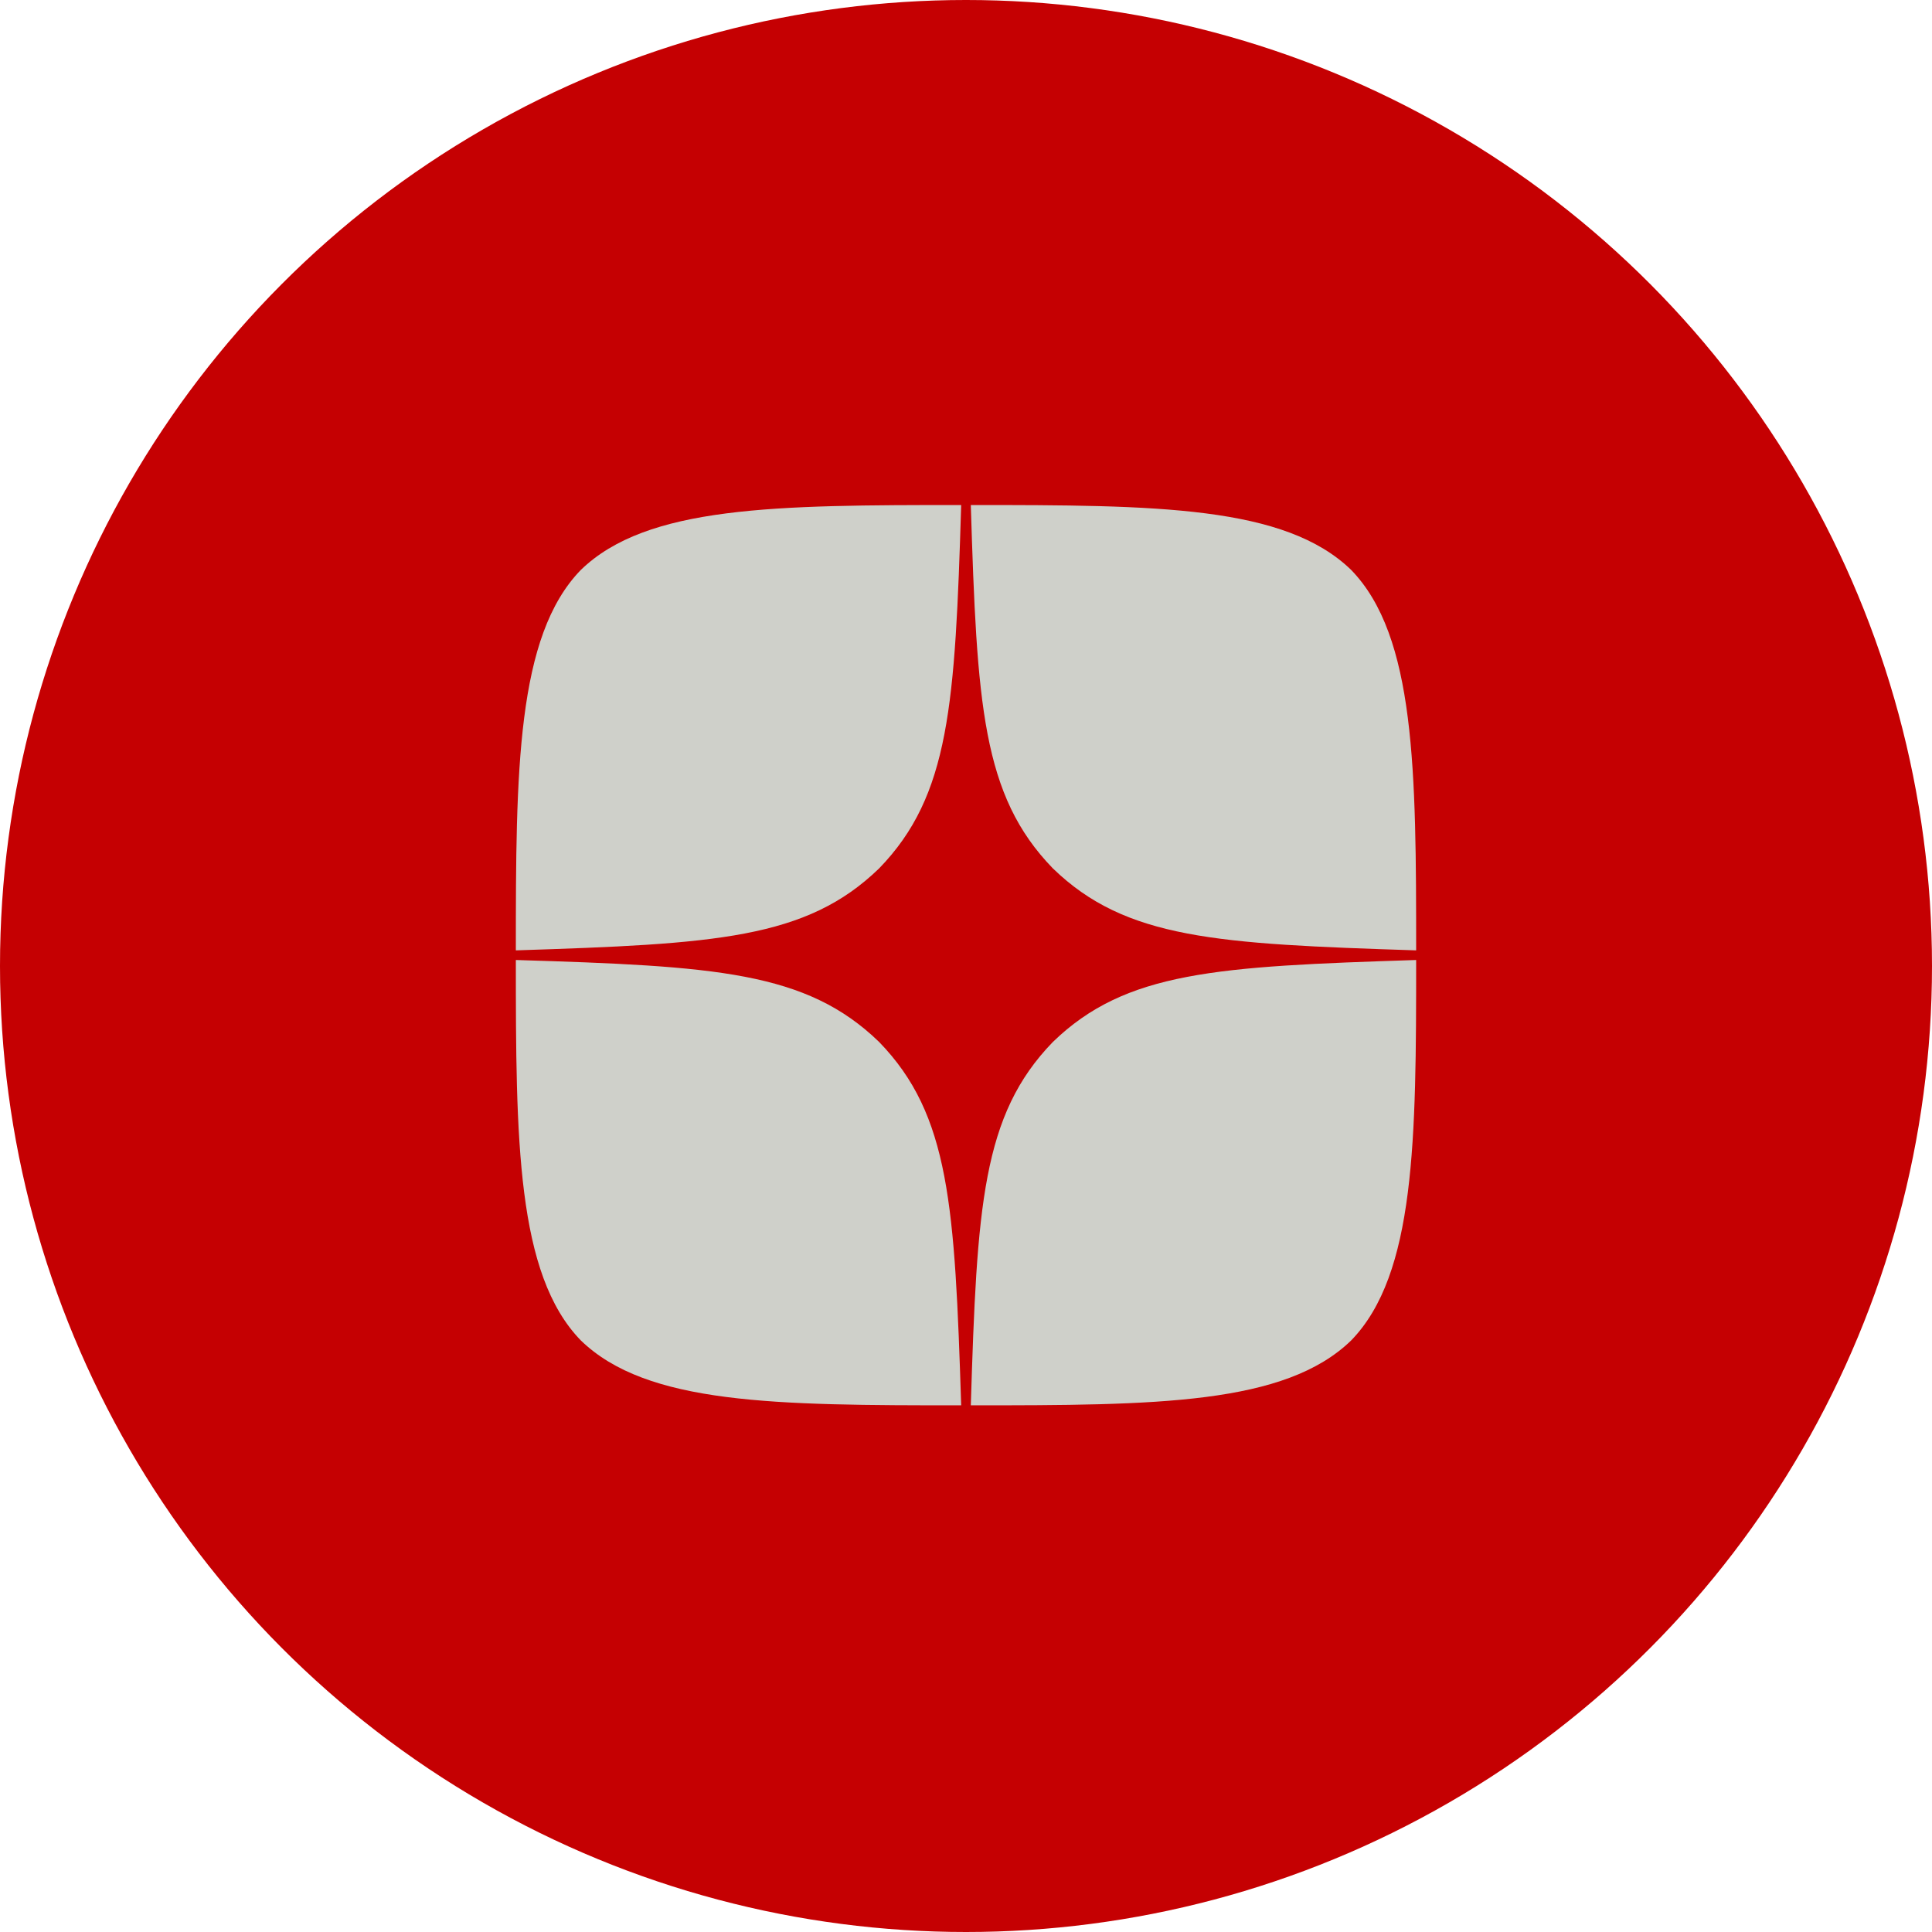
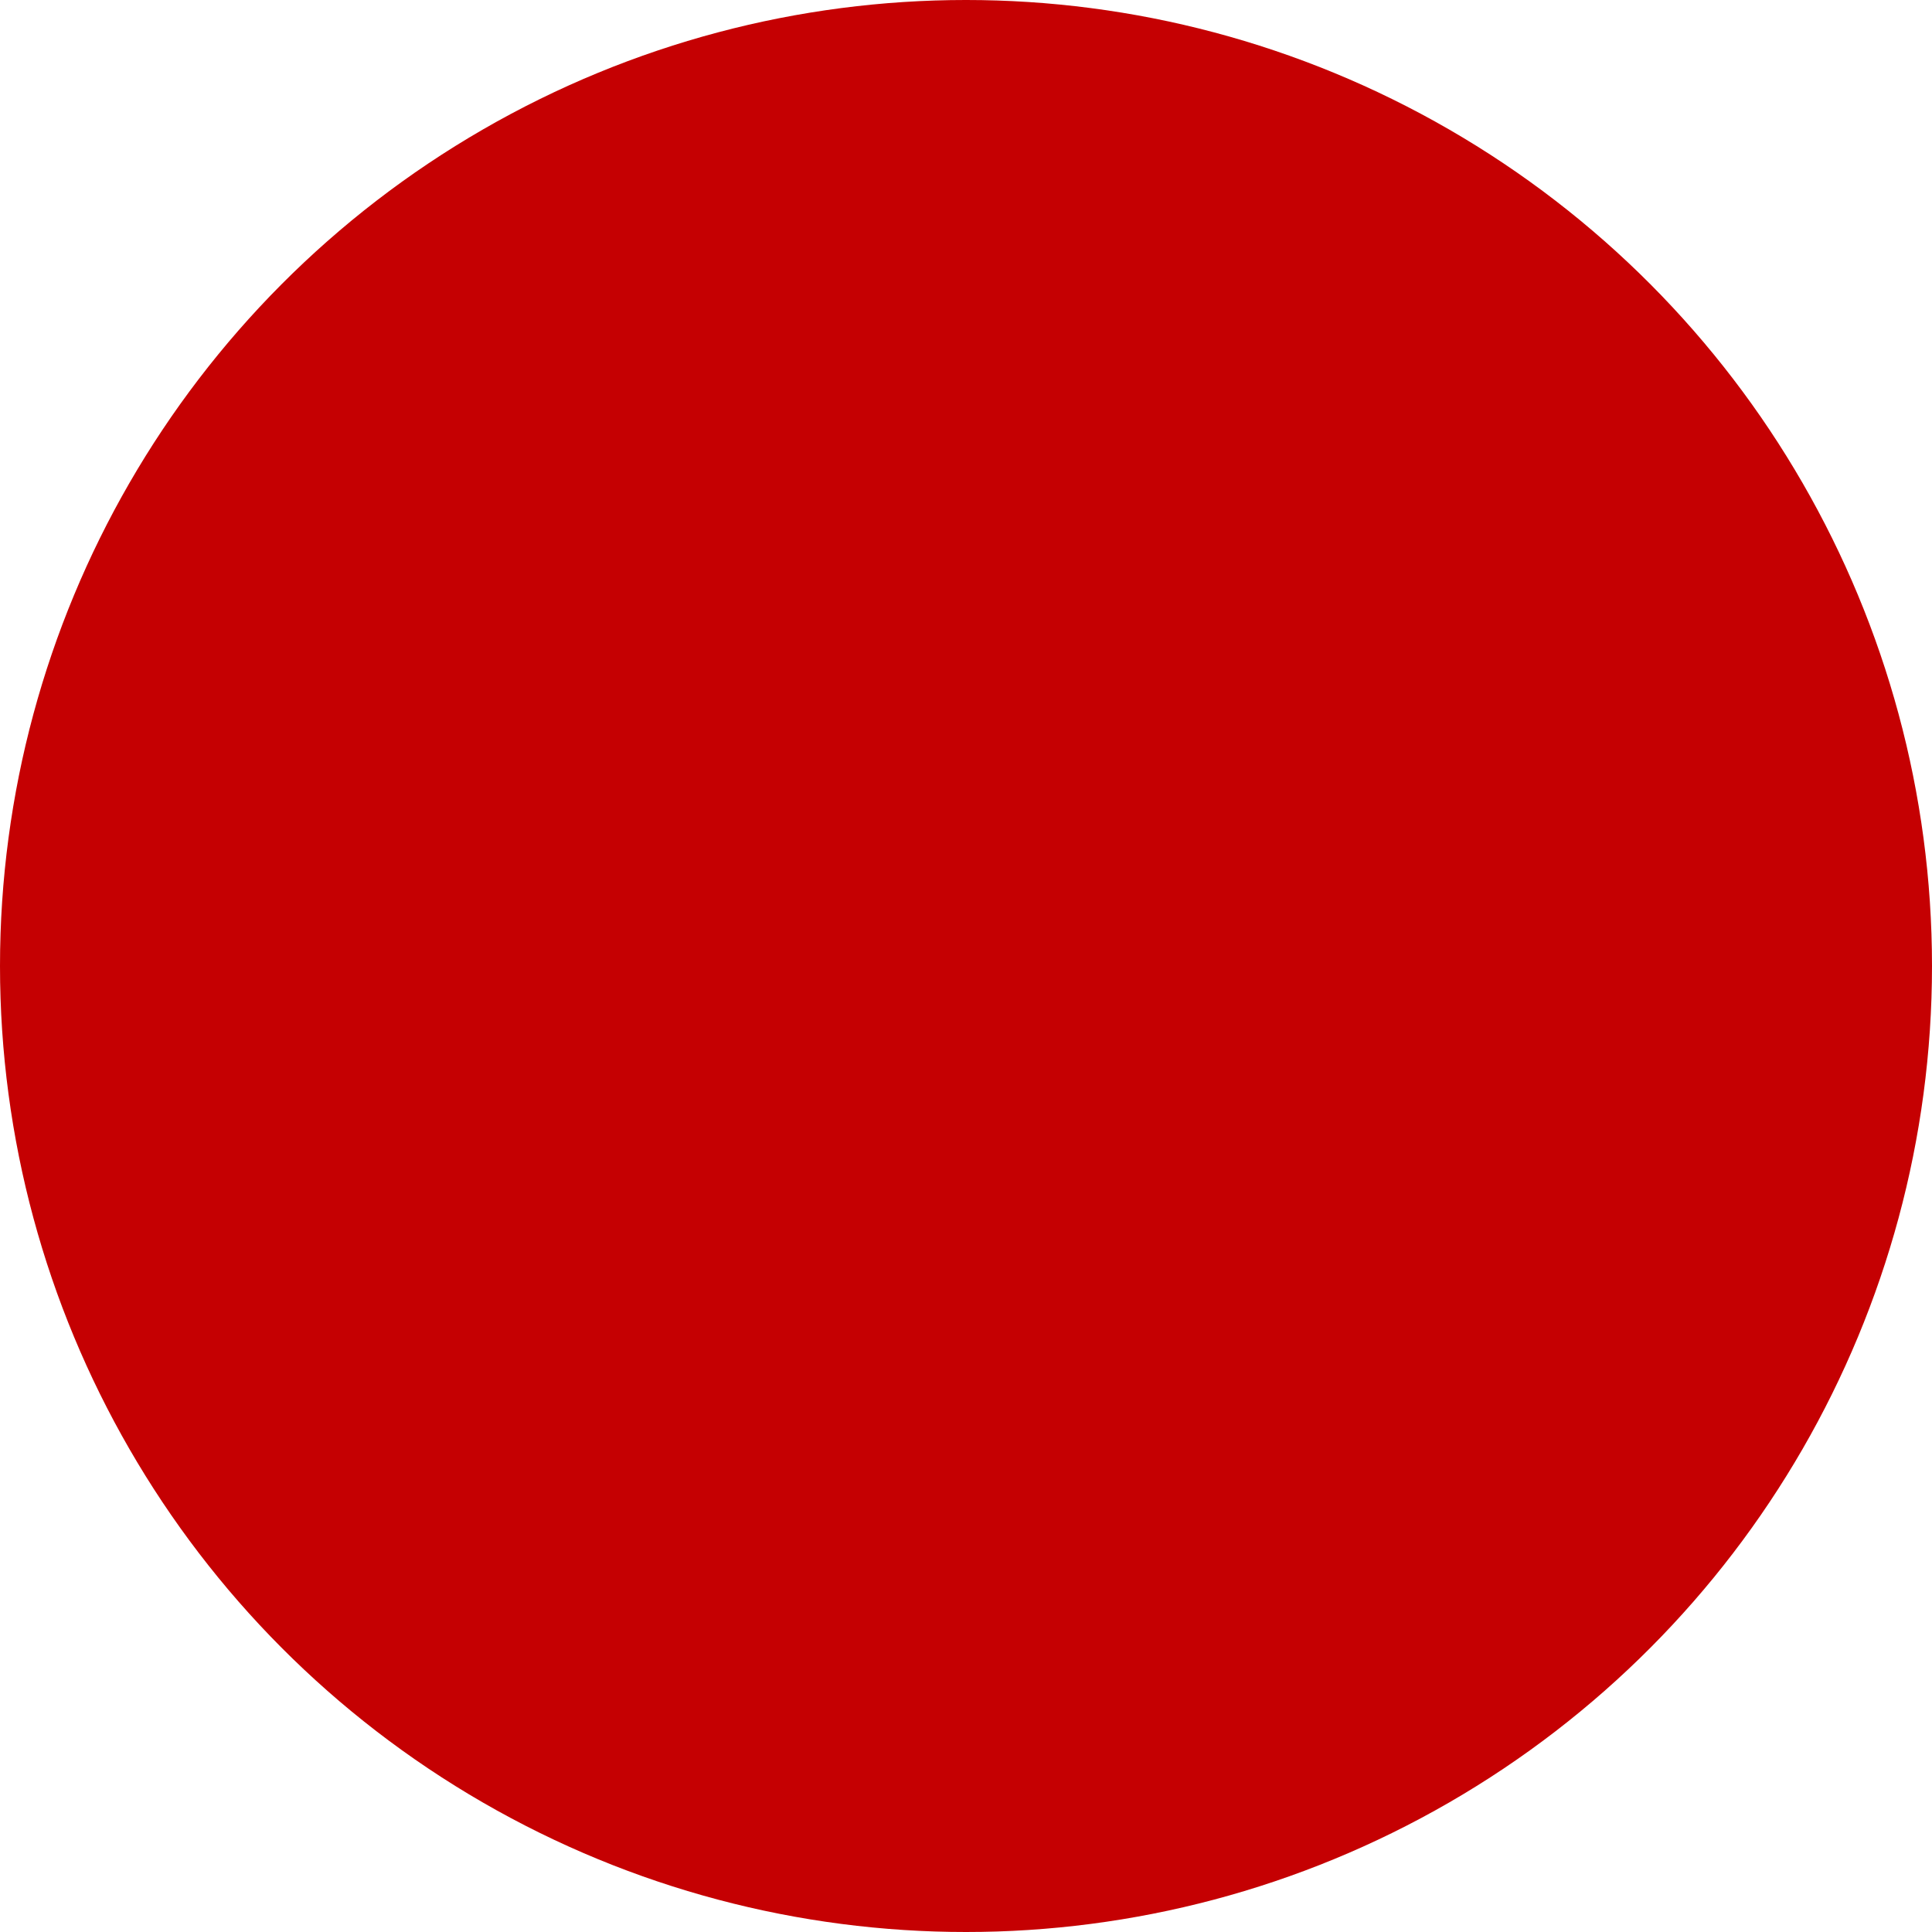
<svg xmlns="http://www.w3.org/2000/svg" id="uuid-468f4df9-9b2d-458c-9060-89b78eafd609" viewBox="0 0 389.4 389.4">
  <defs>
    <style>.uuid-a249ffd4-3511-4de8-a1b0-b4a26266dc21{fill:#c50002;}.uuid-fdfa528f-020a-4788-95d4-bc43fca5fb72{fill:#cfd0ca;}</style>
  </defs>
  <circle class="uuid-a249ffd4-3511-4de8-a1b0-b4a26266dc21" cx="194.7" cy="194.7" r="194.7" />
-   <path class="uuid-fdfa528f-020a-4788-95d4-bc43fca5fb72" d="M212.2,210.02c-14.26,14.71-15.29,33.05-16.53,73.23,37.46,0,63.32-.13,76.67-13.09,12.96-13.35,13.09-40.44,13.09-76.67-40.18,1.3-58.52,2.27-73.23,16.53m-108.23-16.53c0,36.23,.13,63.32,13.09,76.67,13.35,12.96,39.21,13.09,76.67,13.09-1.3-40.18-2.27-58.52-16.53-73.23-14.71-14.26-33.05-15.29-73.23-16.53m89.76-91.7c-37.39,0-63.32,.13-76.67,13.09-12.96,13.35-13.09,40.44-13.09,76.67,40.18-1.3,58.52-2.27,73.23-16.53,14.26-14.71,15.29-33.05,16.53-73.23m18.47,73.23c-14.26-14.71-15.29-33.05-16.53-73.23,37.46,0,63.32,.13,76.67,13.09,12.96,13.35,13.09,40.44,13.09,76.67-40.18-1.3-58.52-2.27-73.23-16.53" />
</svg>